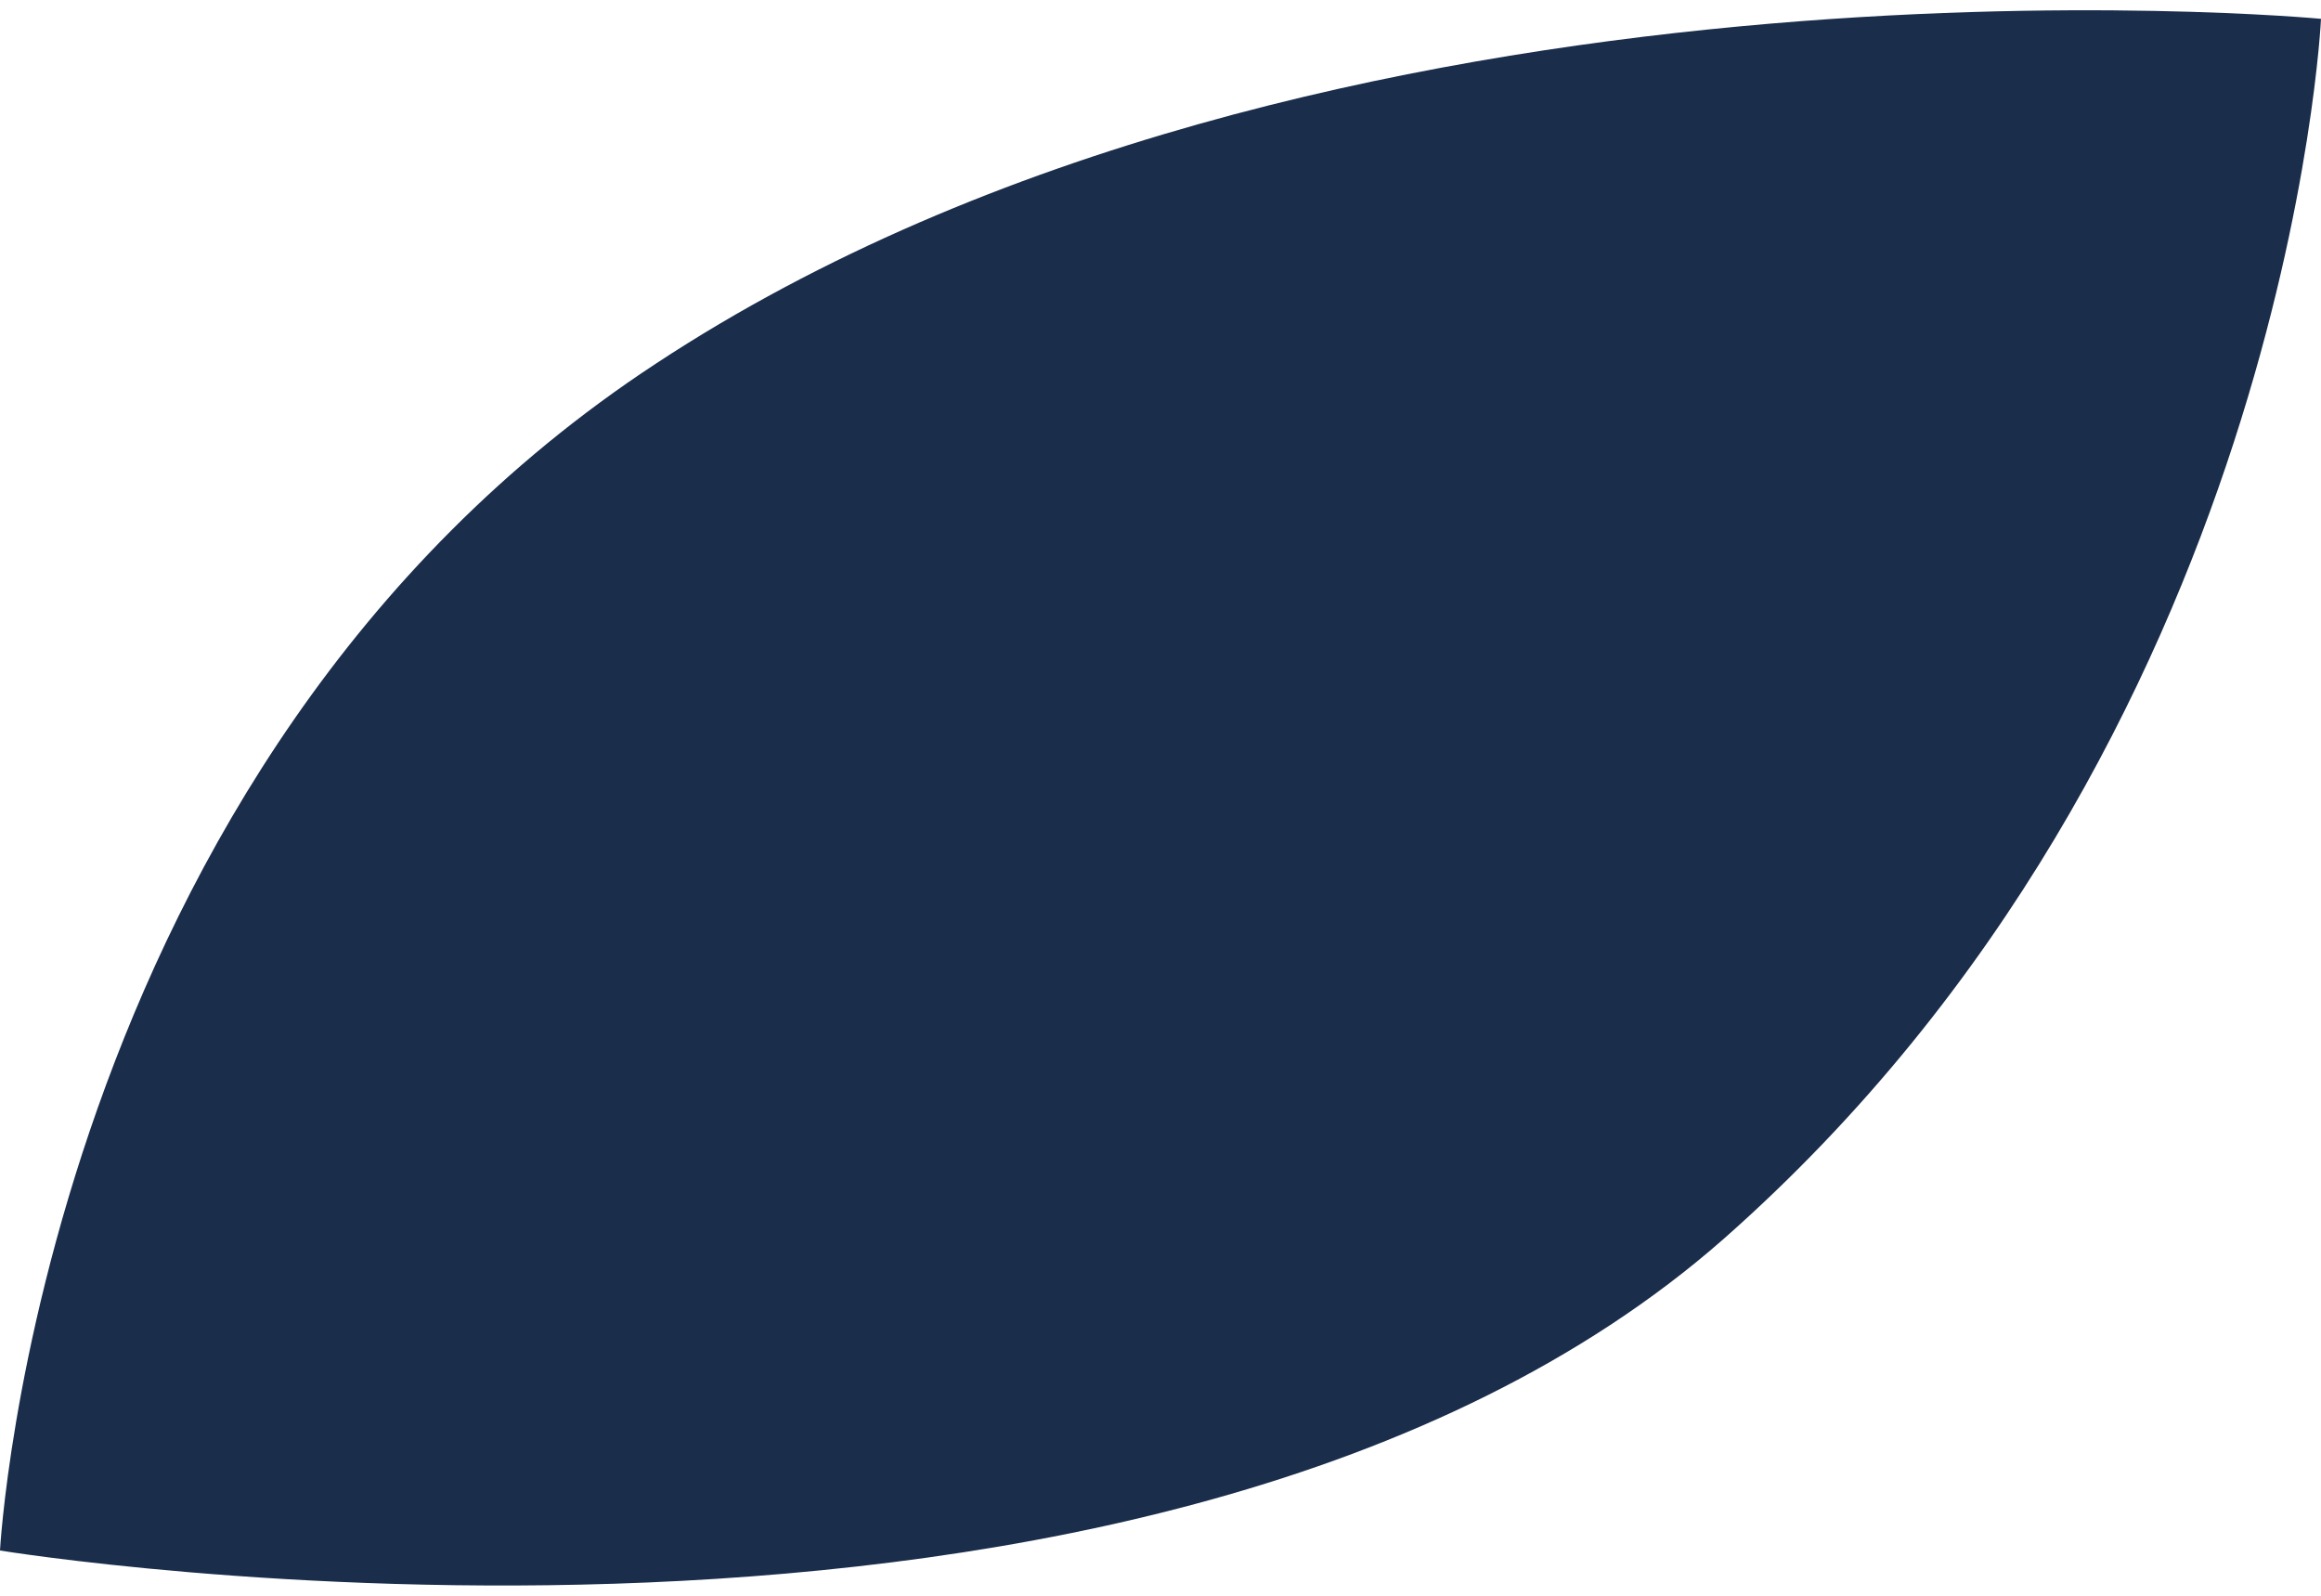
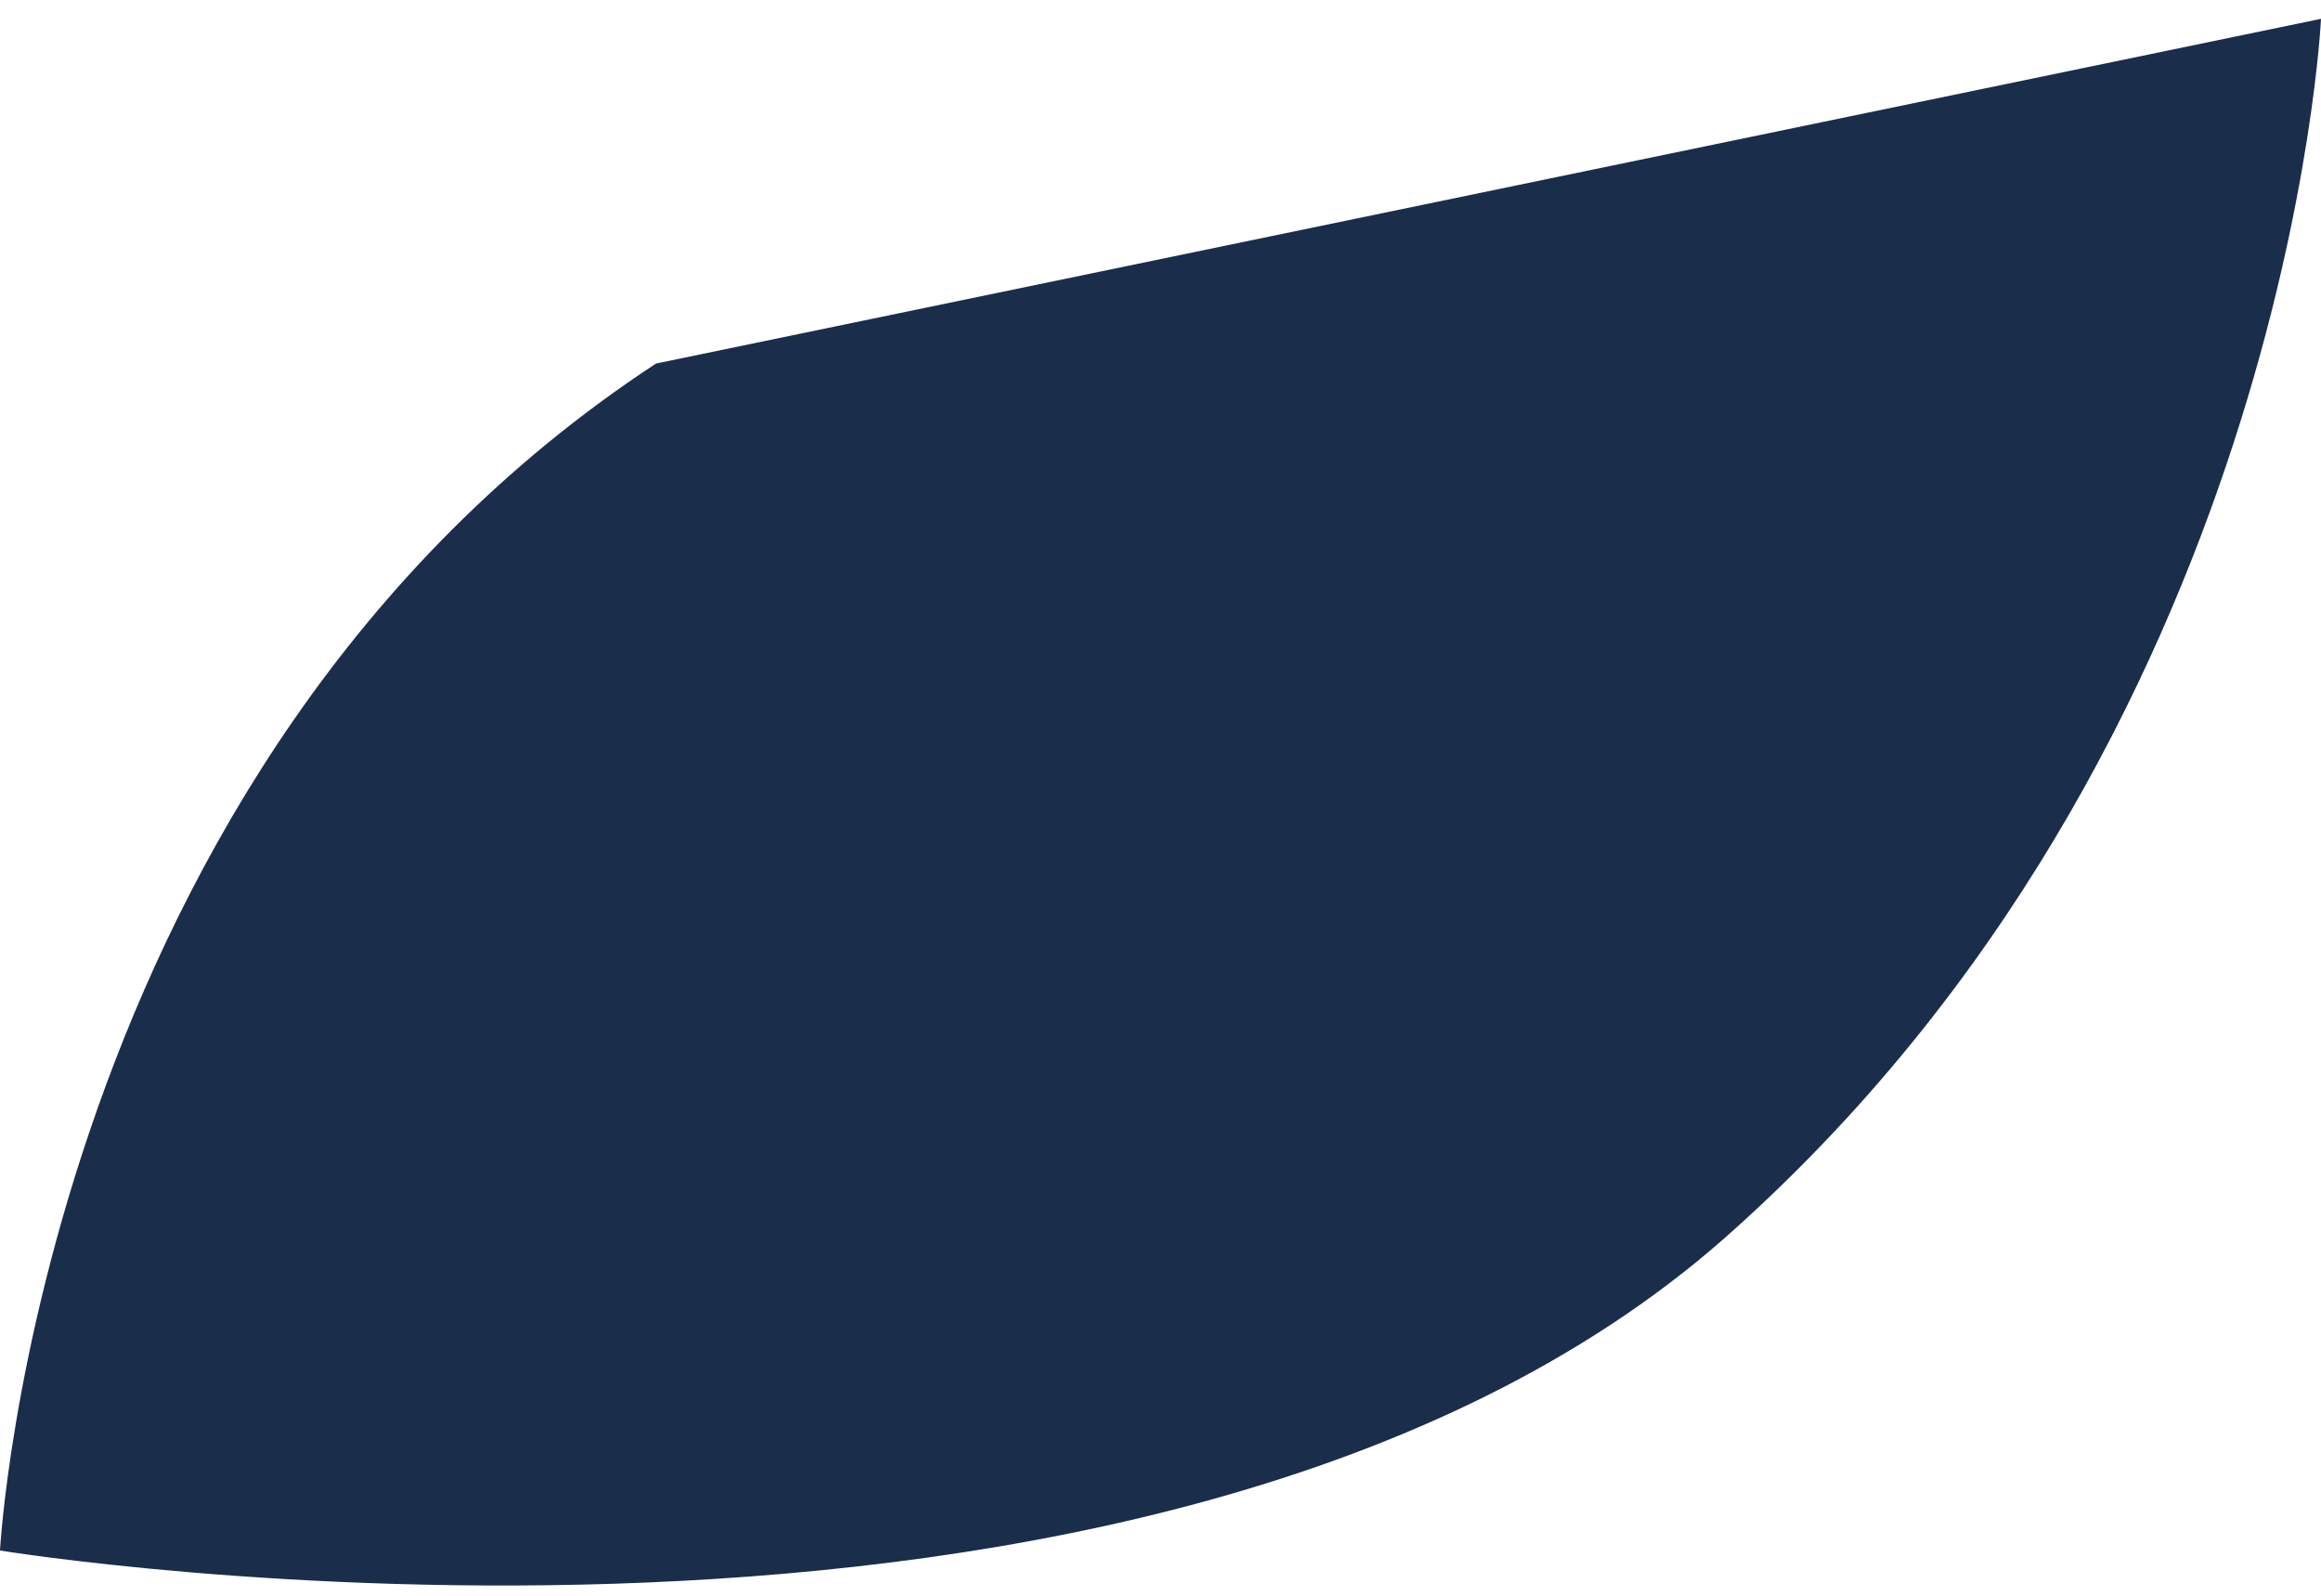
<svg xmlns="http://www.w3.org/2000/svg" xmlns:ns1="http://sodipodi.sourceforge.net/DTD/sodipodi-0.dtd" xmlns:ns2="http://www.inkscape.org/namespaces/inkscape" version="1.1" id="Camada_1" x="0px" y="0px" viewBox="0 0 64 44" xml:space="preserve" ns1:docname="ppe-folha-azul-escuro.svg" width="64" height="44" ns2:version="1.1.2 (b8e25be833, 2022-02-05)">
  <defs id="defs41">
	
	
	
	
	
	
	
	
	
	
	
	
</defs>
  <ns1:namedview id="namedview39" pagecolor="#ffffff" bordercolor="#666666" borderopacity="1.0" ns2:pageshadow="2" ns2:pageopacity="0.0" ns2:pagecheckerboard="0" showgrid="false" ns2:zoom="1.028519" ns2:cx="112.78353" ns2:cy="126.88147" ns2:window-width="1600" ns2:window-height="811" ns2:window-x="-9" ns2:window-y="-9" ns2:window-maximized="1" ns2:current-layer="Camada_1" />
  <style type="text/css" id="style2">
	.st0{clip-path:url(#SVGID_2_);fill:#192D4C;}
	.st1{fill:#FFFFFF;}
	.st2{fill:#D40919;}
	.st3{fill:#25B2A4;}
	.st4{fill:#008A58;}
	.st5{fill:#F49513;}
</style>
-   <path class="st4" d="m 64,0.519 c 0,0 -0.92,19.928 -16.479,33.648 -15.713,13.797 -47.521,8.585 -47.521,8.585 0,0 1.15,-21.615 18.089,-32.728 C 36.484,-2.087 64,0.519 64,0.519 Z" id="path26" style="stroke-width:0.766;fill:#1a2d4b;fill-opacity:1" />
+   <path class="st4" d="m 64,0.519 c 0,0 -0.92,19.928 -16.479,33.648 -15.713,13.797 -47.521,8.585 -47.521,8.585 0,0 1.15,-21.615 18.089,-32.728 Z" id="path26" style="stroke-width:0.766;fill:#1a2d4b;fill-opacity:1" />
</svg>